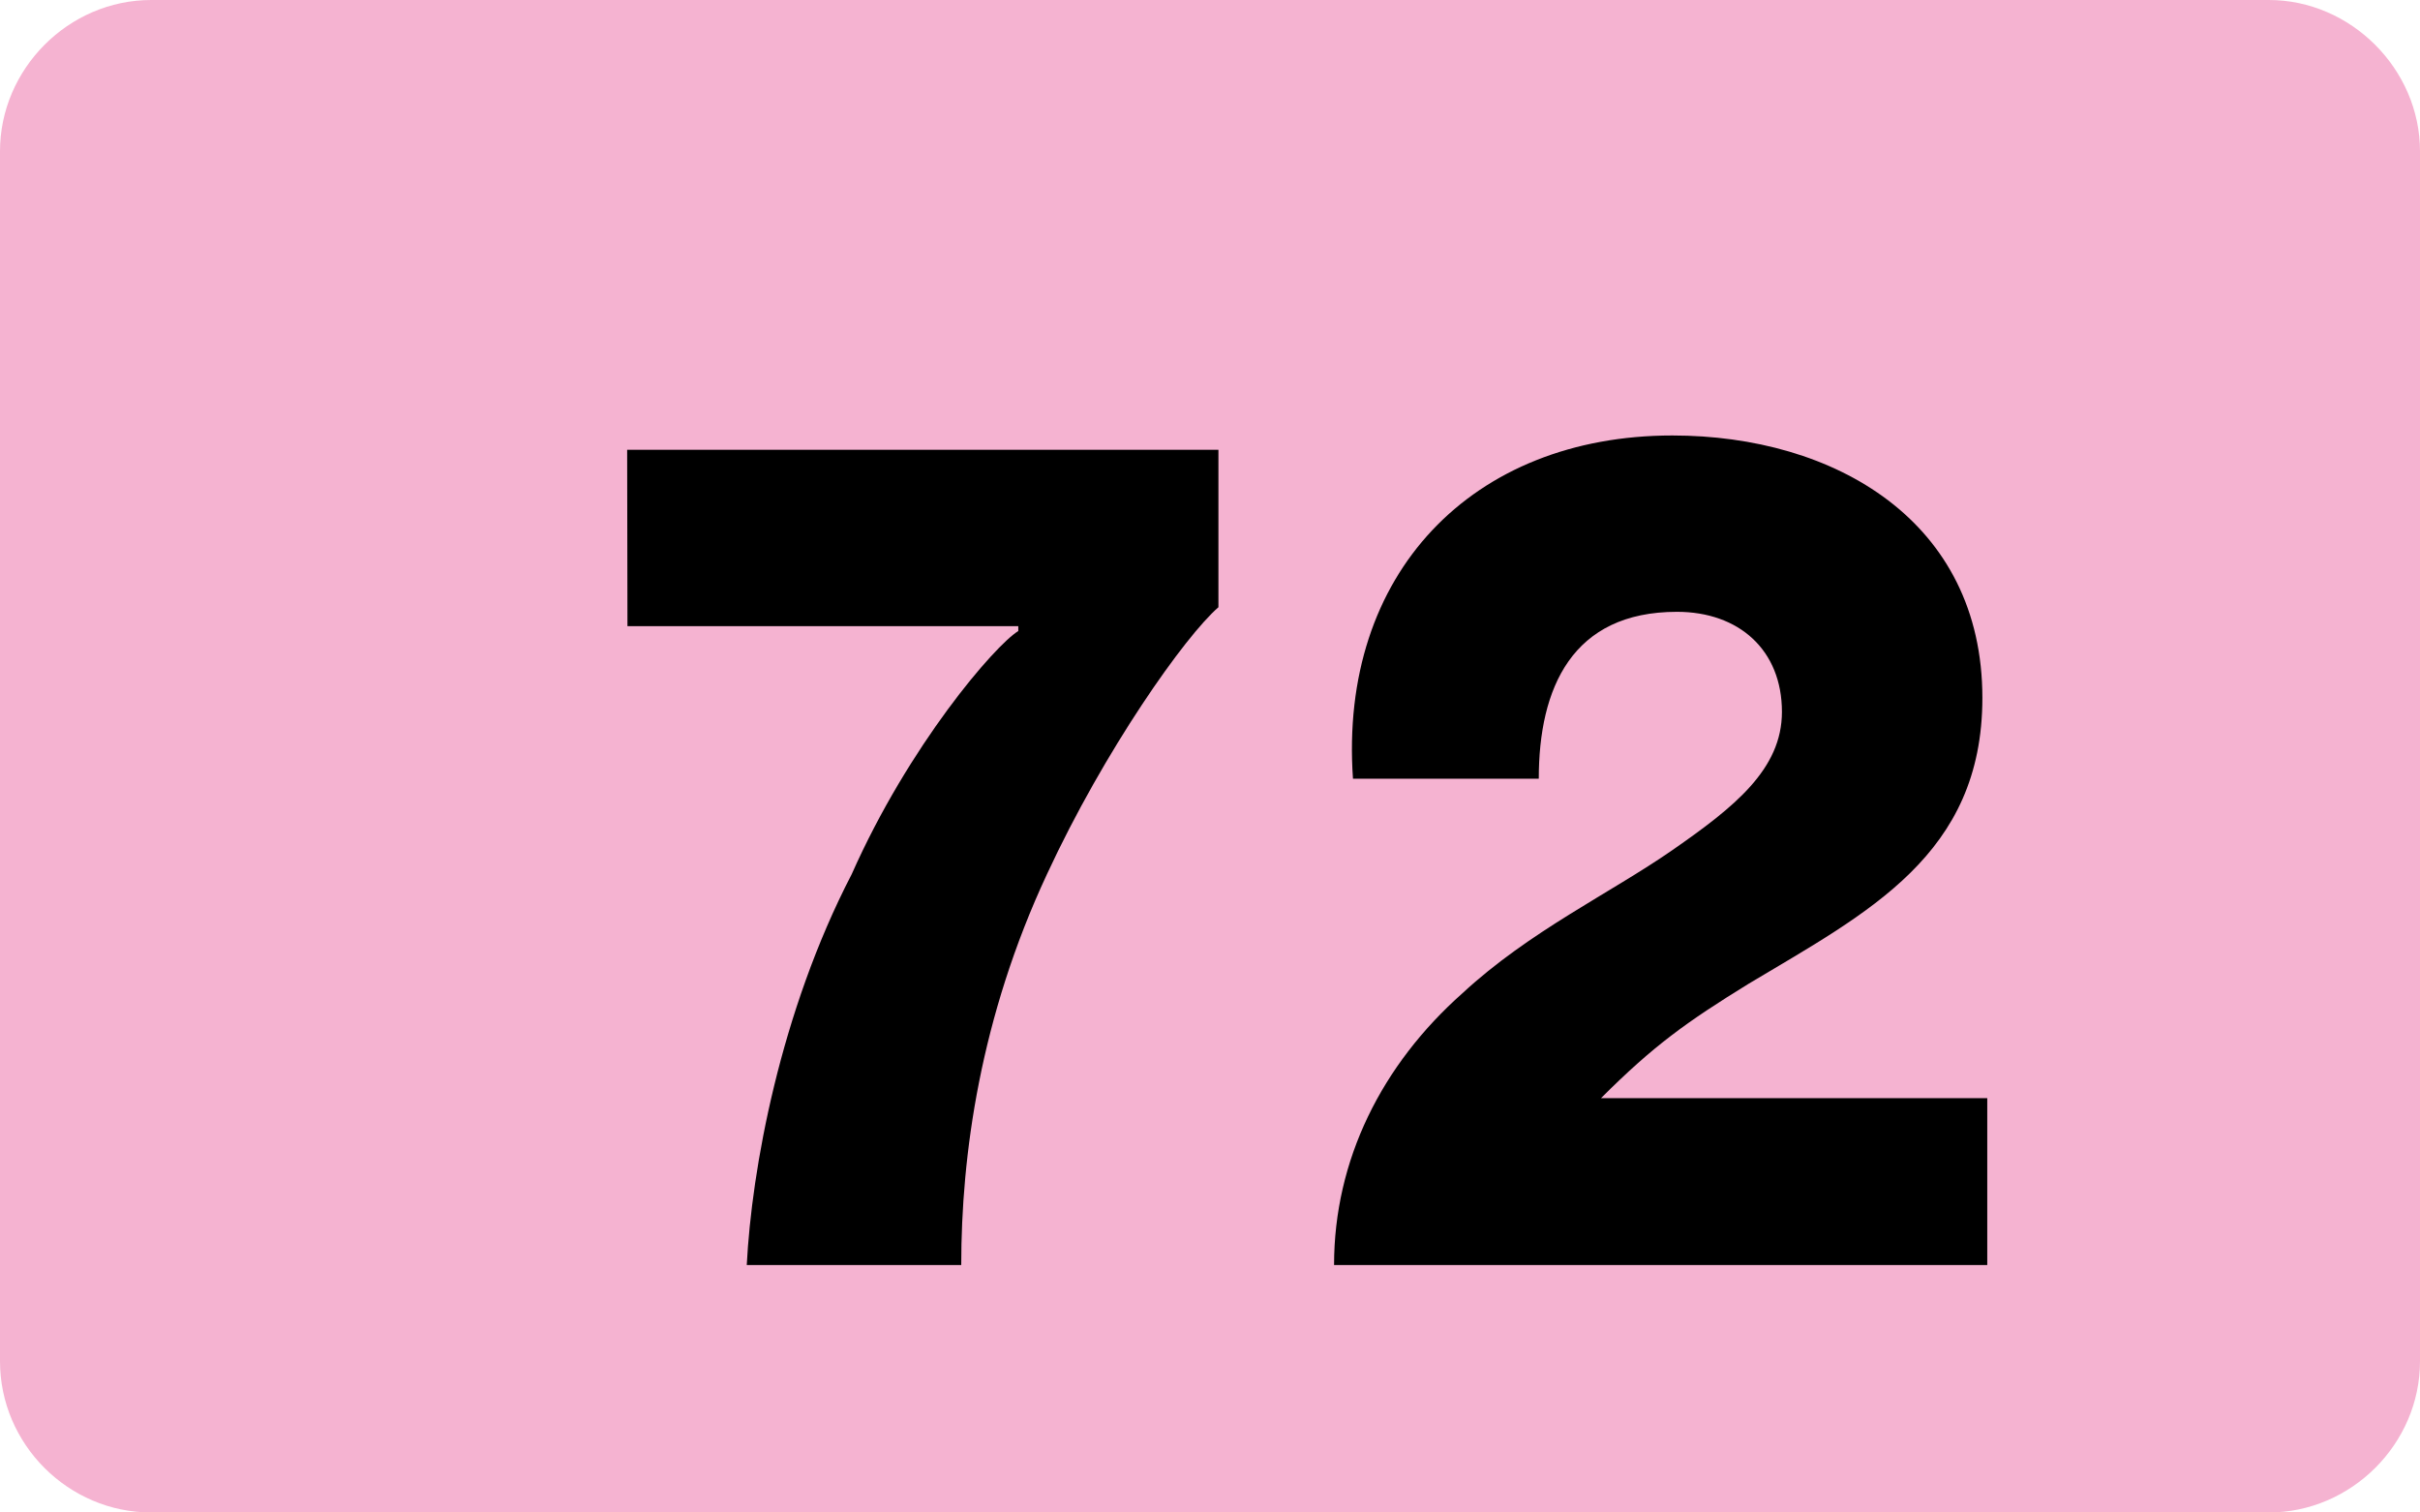
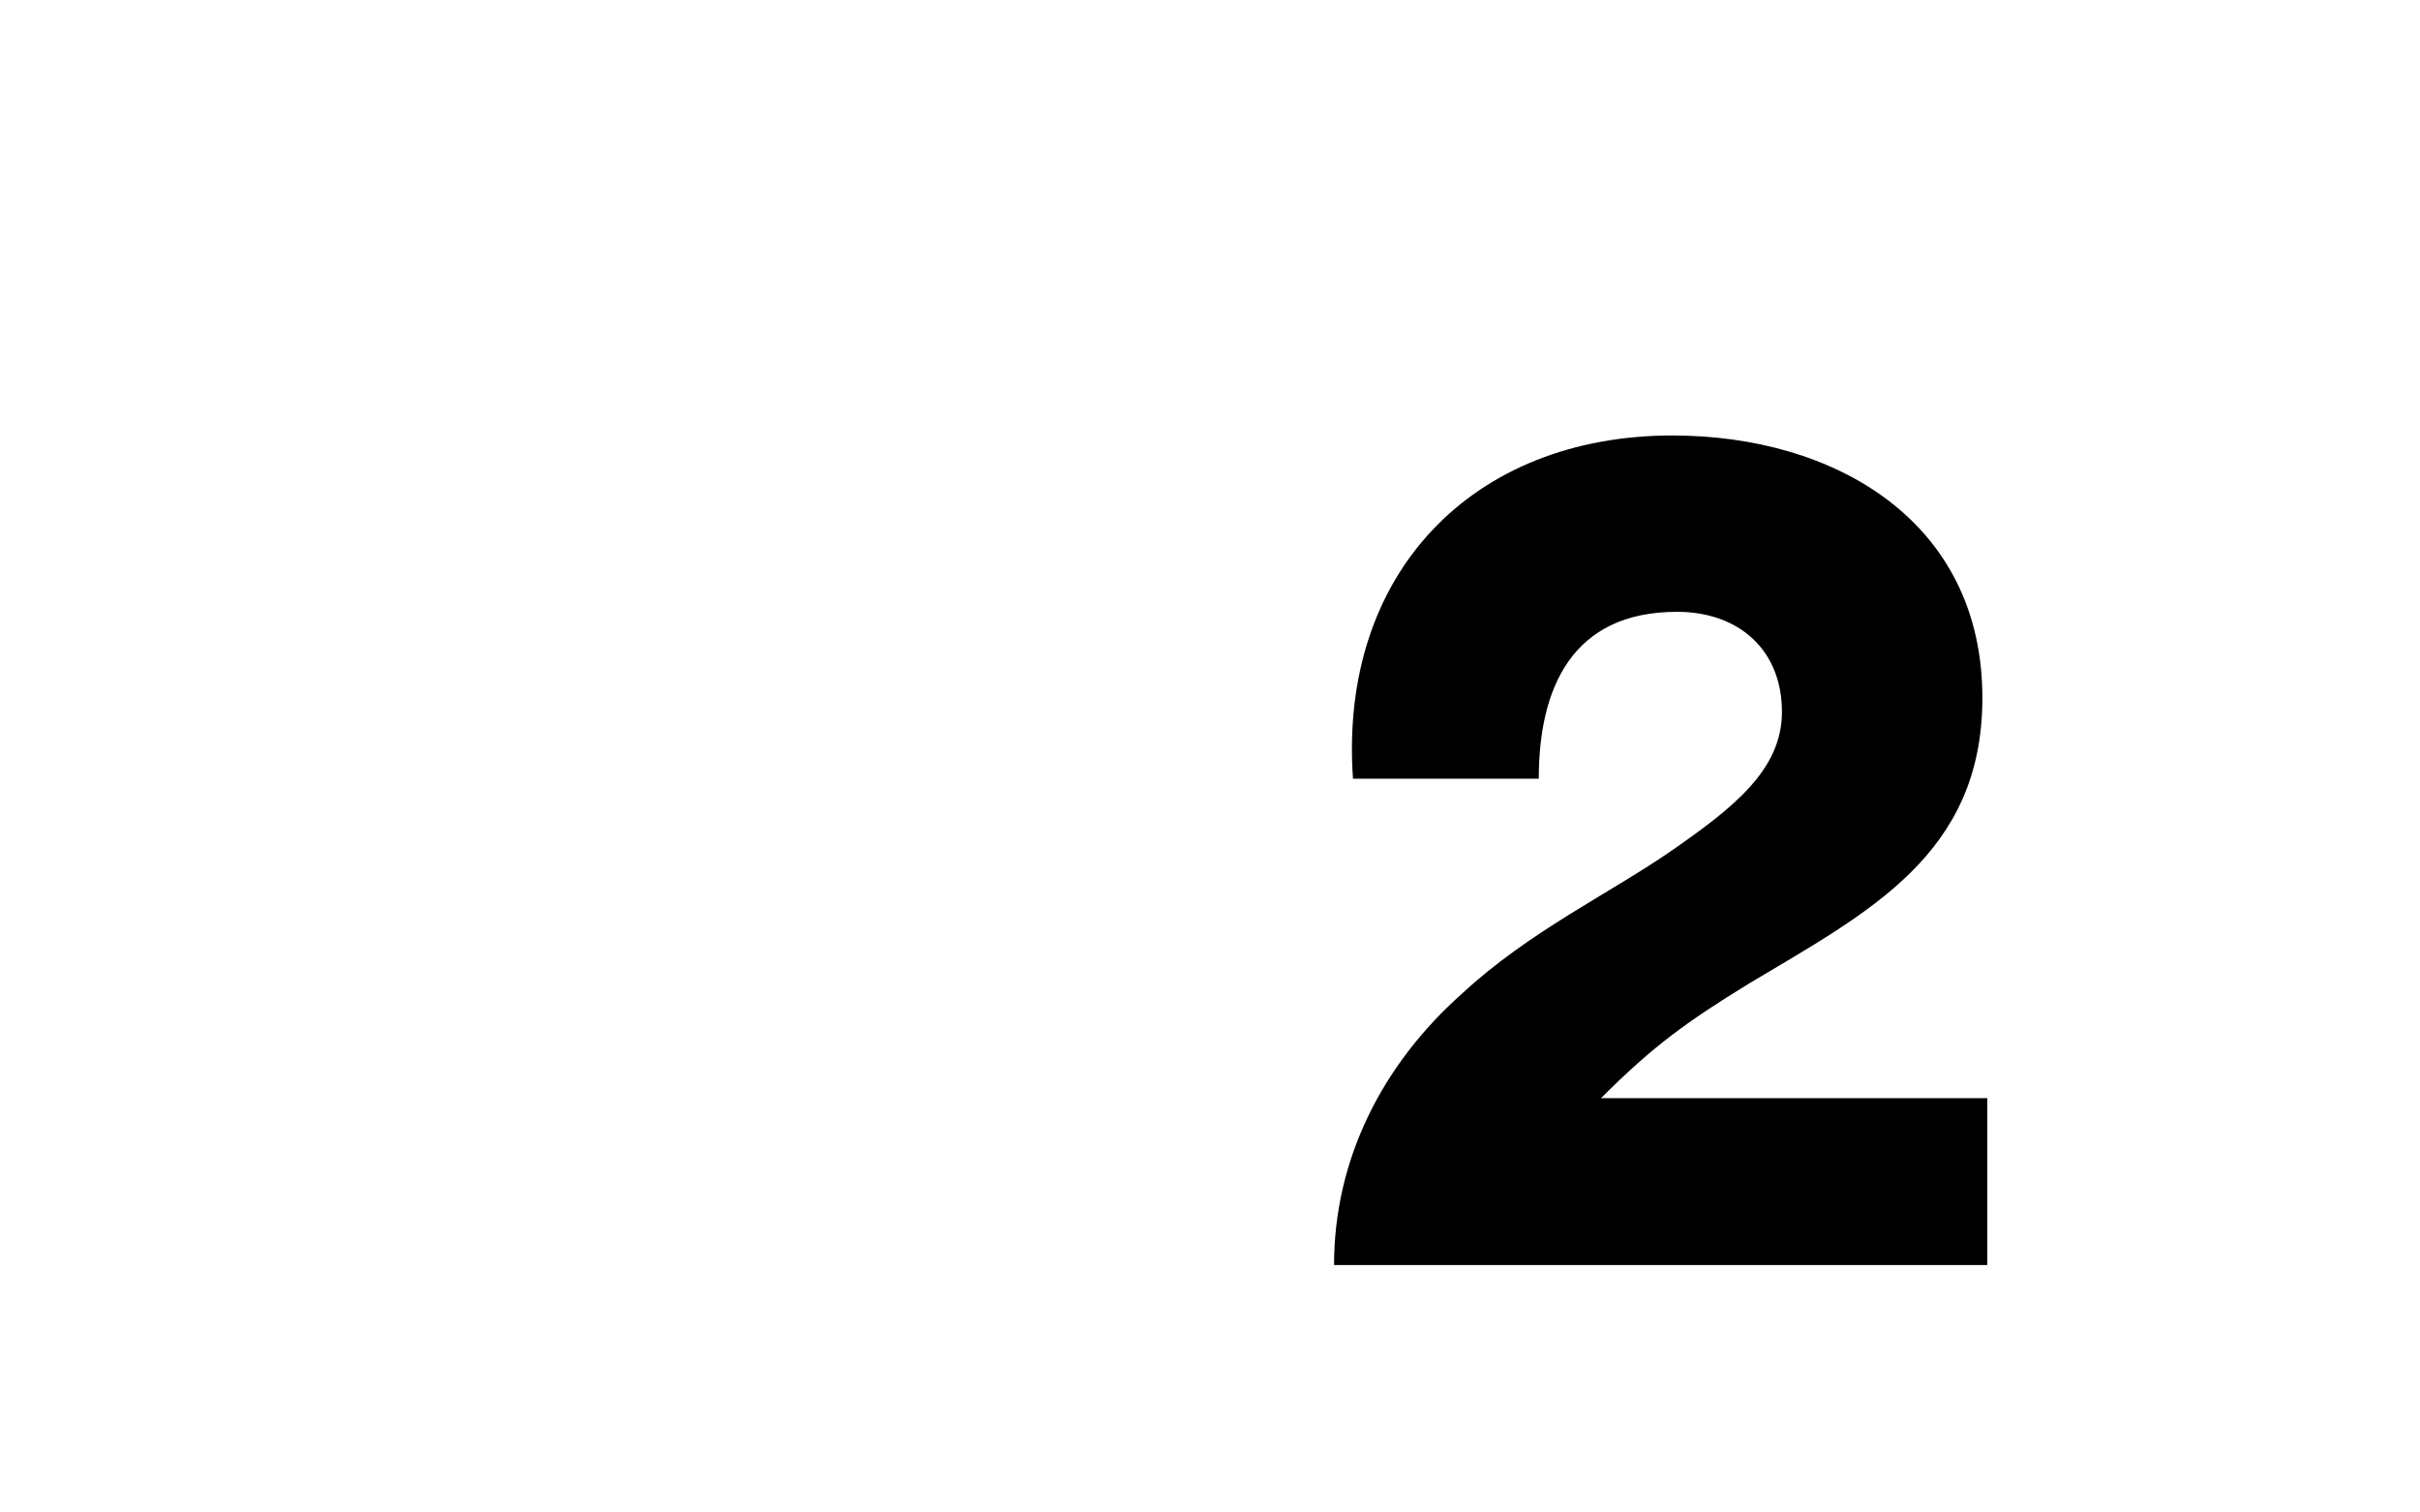
<svg xmlns="http://www.w3.org/2000/svg" xmlns:ns1="http://www.inkscape.org/namespaces/inkscape" xmlns:ns2="http://sodipodi.sourceforge.net/DTD/sodipodi-0.dtd" width="2.8mm" height="1.75mm" viewBox="0 0 2.8 1.75" version="1.1" id="svg2773" ns1:version="1.1 (c68e22c387, 2021-05-23)" ns2:docname="72.svg">
  <ns2:namedview id="namedview2775" pagecolor="#ffffff" bordercolor="#666666" borderopacity="1.0" ns1:pageshadow="2" ns1:pageopacity="0.0" ns1:pagecheckerboard="0" ns1:document-units="mm" showgrid="false" ns1:zoom="45.725701" ns1:cx="5.9047755" ns1:cy="2.985192" ns1:window-width="1920" ns1:window-height="991" ns1:window-x="-9" ns1:window-y="425" ns1:window-maximized="1" ns1:current-layer="layer1" />
  <defs id="defs2770" />
  <g ns1:label="Calque 1" ns1:groupmode="layer" id="layer1" transform="translate(-57.88,-66.883)">
-     <path style="fill:#f5b3d1;fill-opacity:1;fill-rule:nonzero;stroke:none;stroke-width:0.353" d="m 60.68,68.458 c 0,0.096 -0.08,0.175 -0.175,0.175 h -2.45 c -0.096,0 -0.175,-0.079 -0.175,-0.175 v -1.4 c 0,-0.095 0.079,-0.175 0.175,-0.175 h 2.45 c 0.095,0 0.175,0.08 0.175,0.175 z m 0,0" id="path9236" />
    <g style="fill:#000000;fill-opacity:1" id="g9242" transform="matrix(0.353,0,0,0.353,-98.778,-105.114)">
      <g id="use9238" transform="translate(445.613,491.39)">
-         <path style="stroke:none" d="m 0.234,-2.094 h 1.281 v 0.016 C 1.438,-2.031 1.156,-1.703 0.969,-1.281 0.734,-0.828 0.641,-0.312 0.625,0 h 0.703 c 0,-0.359 0.062,-0.812 0.281,-1.281 0.188,-0.406 0.453,-0.781 0.562,-0.875 v -0.516 h -1.938 z m 0,0" id="path31392" />
-       </g>
+         </g>
      <g id="use9240" transform="translate(448.038,491.39)">
        <path style="stroke:none" d="M 2.266,0 V -0.547 H 1 c 0.172,-0.172 0.281,-0.25 0.484,-0.375 C 1.875,-1.156 2.25,-1.344 2.25,-1.859 2.25,-2.438 1.766,-2.719 1.234,-2.719 c -0.656,0 -1.094,0.453 -1.047,1.125 h 0.609 c 0,-0.297 0.109,-0.547 0.453,-0.547 0.203,0 0.344,0.125 0.344,0.328 0,0.188 -0.156,0.312 -0.359,0.453 -0.203,0.141 -0.469,0.266 -0.688,0.469 C 0.281,-0.656 0.125,-0.344 0.125,0 Z m 0,0" id="path31396" />
      </g>
    </g>
  </g>
</svg>